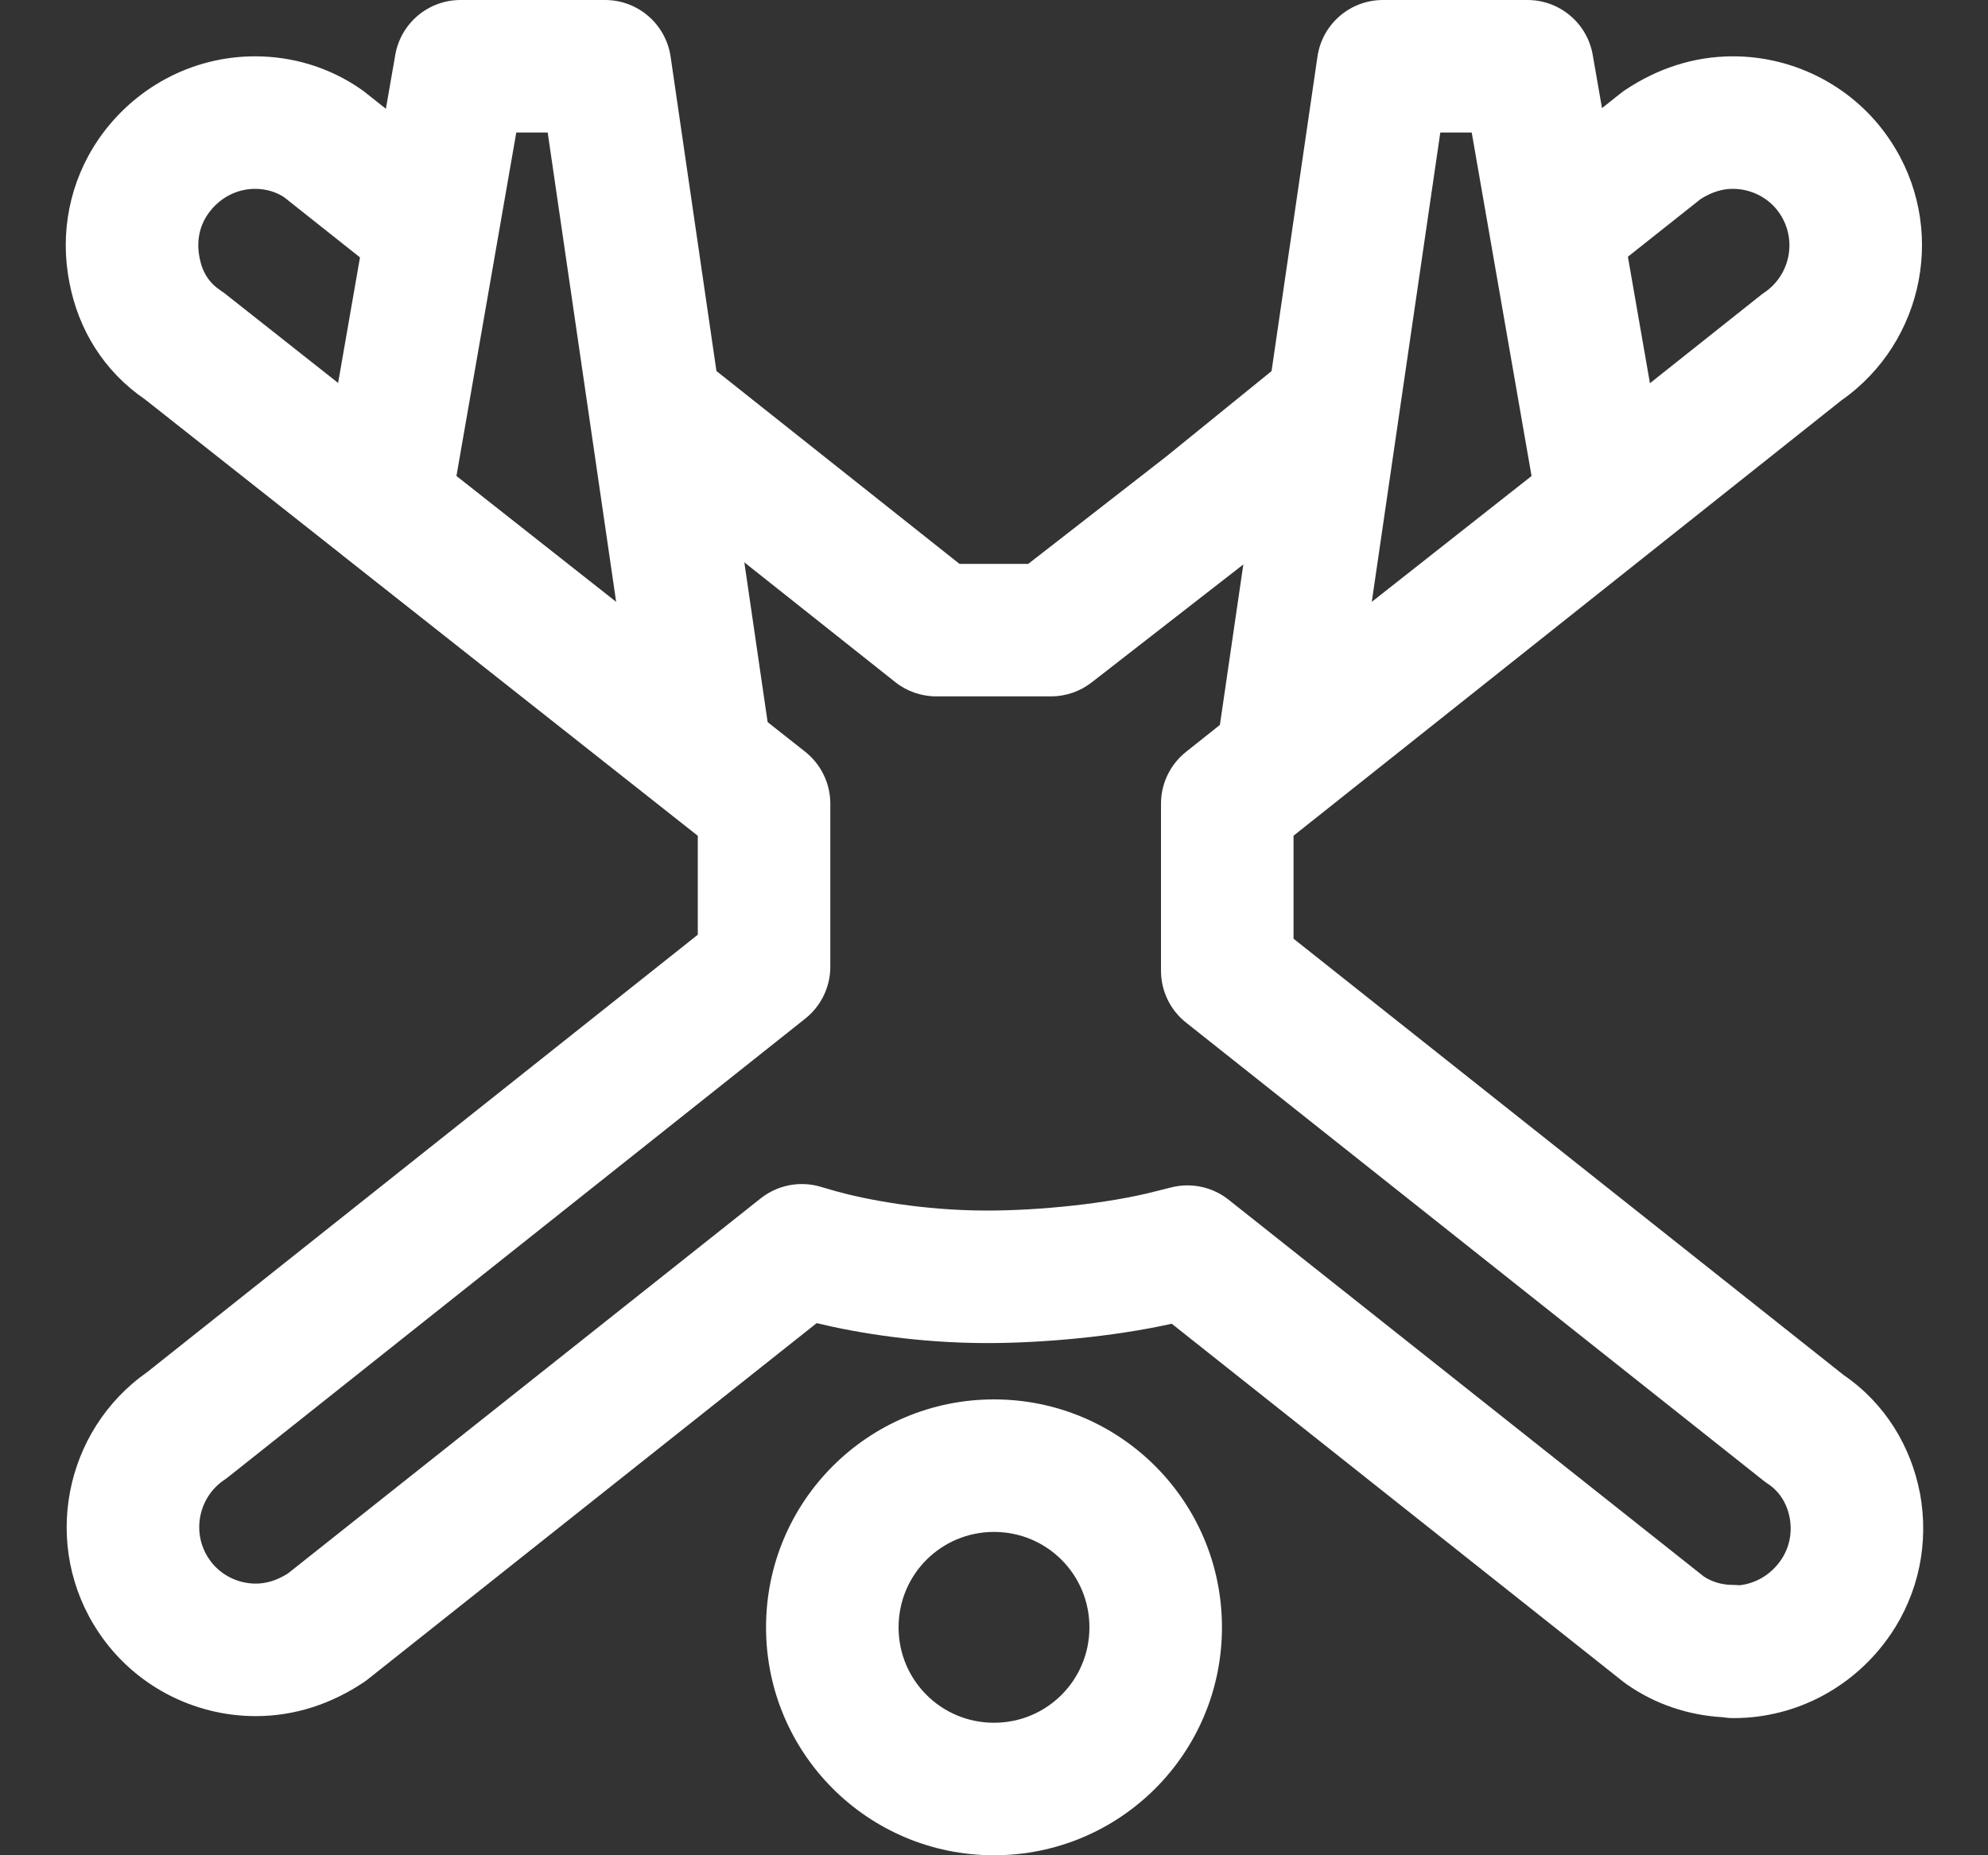
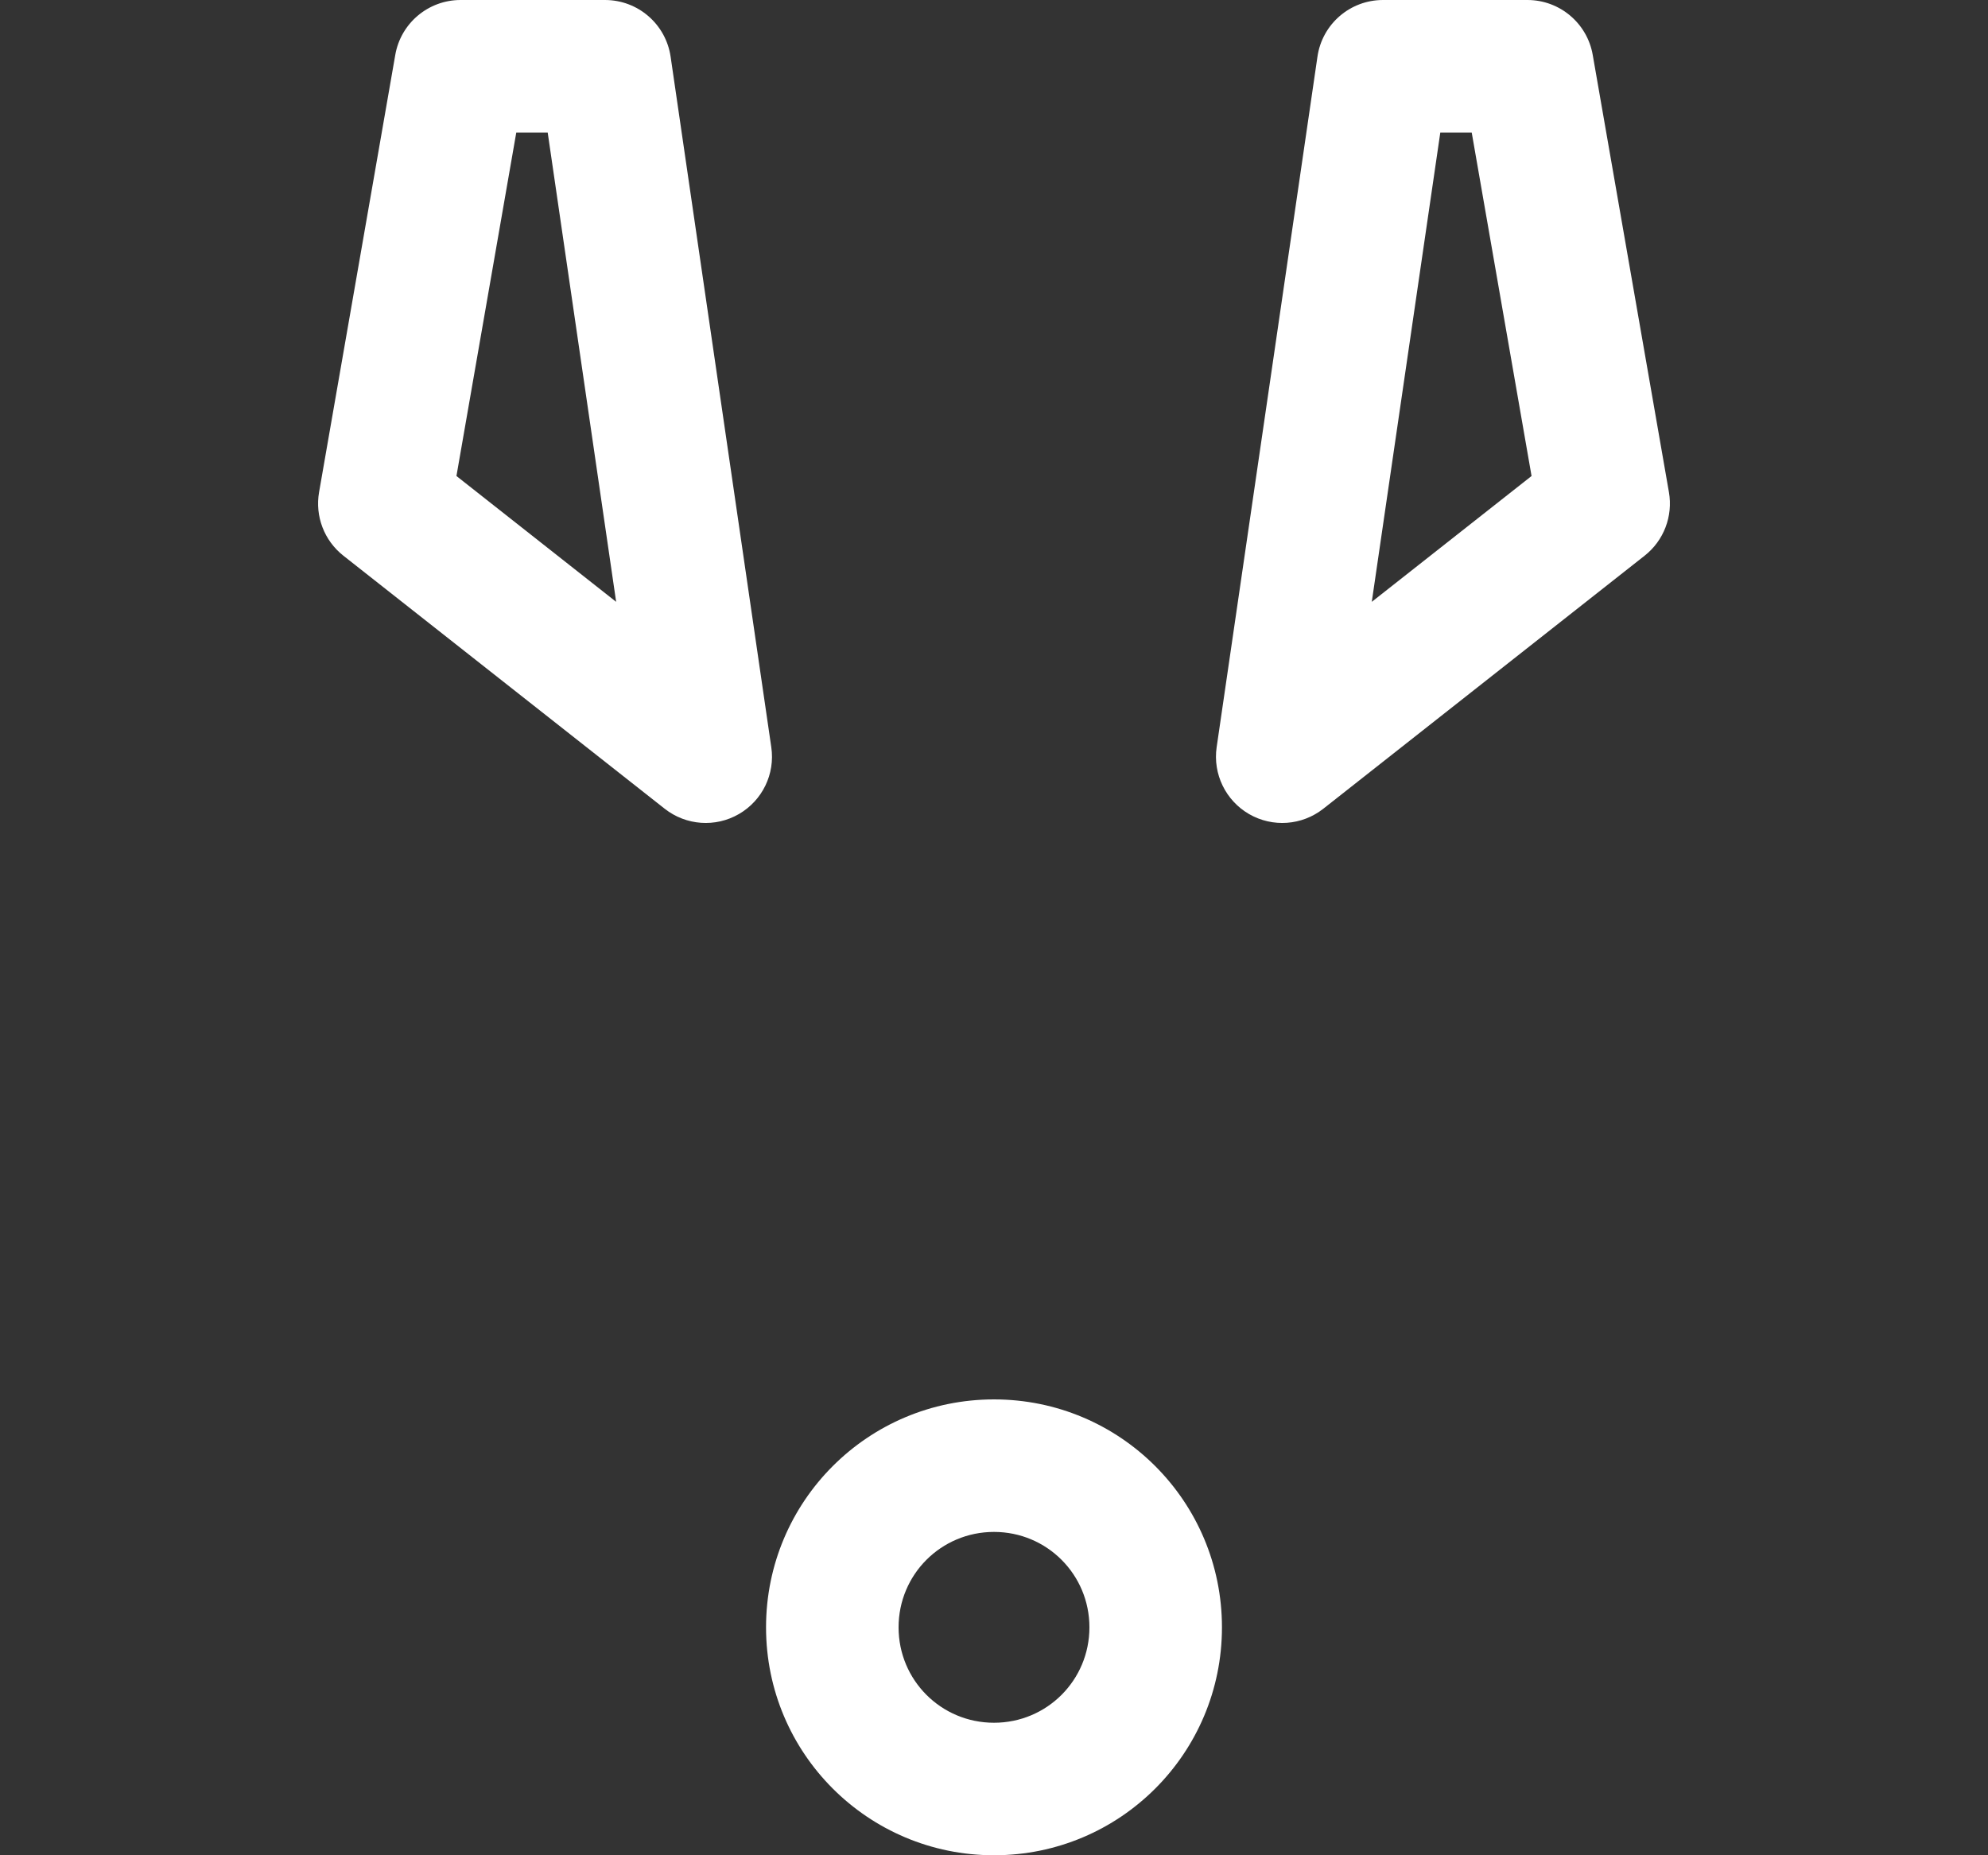
<svg xmlns="http://www.w3.org/2000/svg" width="30" height="28" viewBox="0 0 30 28" fill="none">
  <rect x="0" y="0" width="30" height="28" fill="#333333" stroke="none" />
-   <path fill-rule="evenodd" clip-rule="evenodd" d="M3.135 3.235C3.011 3.417 2.962 3.642 3.011 3.884L3.012 3.892C3.055 4.115 3.161 4.273 3.33 4.385C3.354 4.401 3.377 4.417 3.4 4.435L12.15 11.345C12.39 11.535 12.53 11.824 12.53 12.13V14.59C12.53 14.895 12.391 15.183 12.152 15.373L3.442 22.293C3.422 22.309 3.402 22.323 3.381 22.337C2.994 22.601 2.889 23.133 3.151 23.523L3.152 23.525C3.305 23.755 3.572 23.9 3.86 23.9C4.011 23.9 4.171 23.857 4.345 23.747L11.478 18.087C11.732 17.885 12.069 17.819 12.38 17.91L12.614 17.978C13.08 18.107 13.927 18.27 14.9 18.27C15.69 18.27 16.722 18.165 17.429 17.982L17.437 17.98L17.677 17.92C17.979 17.845 18.298 17.913 18.541 18.107L25.713 23.794C25.835 23.874 25.986 23.92 26.15 23.92C26.184 23.92 26.218 23.922 26.251 23.925C26.496 23.898 26.724 23.765 26.875 23.545C27.002 23.359 27.049 23.139 27.007 22.904C26.963 22.679 26.845 22.504 26.68 22.395C26.655 22.379 26.631 22.362 26.608 22.343L17.898 15.433C17.659 15.244 17.52 14.955 17.52 14.65V12.13C17.52 11.825 17.659 11.537 17.898 11.347L26.568 4.457C26.587 4.441 26.608 4.427 26.628 4.413C27.016 4.149 27.121 3.617 26.859 3.227L26.858 3.225C26.705 2.995 26.438 2.85 26.15 2.85C25.999 2.85 25.839 2.893 25.665 3.003L24.549 3.888C24.117 4.232 23.488 4.159 23.144 3.727C22.801 3.294 22.873 2.665 23.306 2.322L24.458 1.407C24.48 1.39 24.502 1.373 24.525 1.358C24.999 1.042 25.549 0.85 26.15 0.85C27.102 0.85 27.995 1.325 28.522 2.115C29.391 3.413 29.049 5.16 27.786 6.044L19.52 12.613V14.167L27.821 20.752C28.451 21.183 28.838 21.834 28.972 22.532L28.974 22.539C29.11 23.283 28.958 24.041 28.526 24.674L28.524 24.676C27.994 25.449 27.12 25.93 26.16 25.93C26.103 25.93 26.046 25.925 25.991 25.916C25.478 25.887 24.976 25.72 24.547 25.419C24.53 25.408 24.514 25.396 24.499 25.384L17.682 19.978C16.807 20.174 15.73 20.27 14.9 20.27C13.867 20.27 12.949 20.12 12.324 19.969L5.552 25.343C5.53 25.36 5.508 25.377 5.485 25.392C5.011 25.708 4.461 25.9 3.86 25.9C2.908 25.9 2.015 25.425 1.488 24.635C0.619 23.337 0.961 21.59 2.224 20.706L10.53 14.107V12.614L2.19 6.029C1.564 5.601 1.184 4.972 1.049 4.272C0.898 3.516 1.05 2.742 1.484 2.106L1.485 2.104C2.016 1.331 2.89 0.85 3.85 0.85C4.418 0.85 4.979 1.019 5.453 1.351C5.47 1.362 5.486 1.374 5.502 1.387L6.947 2.534C7.38 2.877 7.452 3.506 7.109 3.938C6.765 4.371 6.136 4.444 5.704 4.1L4.287 2.976C4.164 2.896 4.014 2.85 3.85 2.85C3.57 2.85 3.305 2.988 3.135 3.235ZM9.3 5.677C9.643 5.245 10.272 5.172 10.705 5.515L14.479 8.51H15.517L17.597 6.892L19.277 5.529C19.706 5.182 20.336 5.247 20.684 5.676C21.032 6.106 20.966 6.735 20.537 7.083L18.849 8.452L18.833 8.464L16.474 10.299C16.298 10.436 16.082 10.51 15.86 10.51H14.13C13.904 10.51 13.685 10.434 13.508 10.293L9.462 7.082C9.029 6.739 8.956 6.11 9.3 5.677Z" fill="white" />
  <path fill-rule="evenodd" clip-rule="evenodd" d="M5.965 0.828C6.048 0.35 6.464 0 6.95 0H9.13C9.627 0 10.048 0.364 10.12 0.856L11.639 11.276C11.699 11.681 11.505 12.081 11.15 12.286C10.796 12.491 10.353 12.459 10.031 12.206L5.181 8.386C4.892 8.158 4.752 7.791 4.815 7.428L5.965 0.828ZM7.791 2L6.888 7.184L9.298 9.083L8.265 2H7.791Z" fill="white" />
  <path fill-rule="evenodd" clip-rule="evenodd" d="M19.881 0.856C19.952 0.364 20.373 0 20.87 0H23.05C23.536 0 23.952 0.35 24.035 0.828L25.185 7.428C25.248 7.791 25.108 8.158 24.819 8.386L19.969 12.206C19.647 12.459 19.204 12.491 18.849 12.286C18.495 12.081 18.301 11.681 18.36 11.276L19.881 0.856ZM21.735 2L20.701 9.083L23.112 7.184L22.209 2H21.735Z" fill="white" />
  <path fill-rule="evenodd" clip-rule="evenodd" d="M11.56 24.56C11.56 22.658 13.098 21.12 15 21.12C16.902 21.12 18.44 22.658 18.44 24.56C18.44 26.462 16.902 28 15 28C13.098 28 11.56 26.462 11.56 24.56ZM15 23.12C14.202 23.12 13.56 23.762 13.56 24.56C13.56 25.358 14.202 26 15 26C15.798 26 16.44 25.358 16.44 24.56C16.44 23.762 15.798 23.12 15 23.12Z" fill="white" />
</svg>